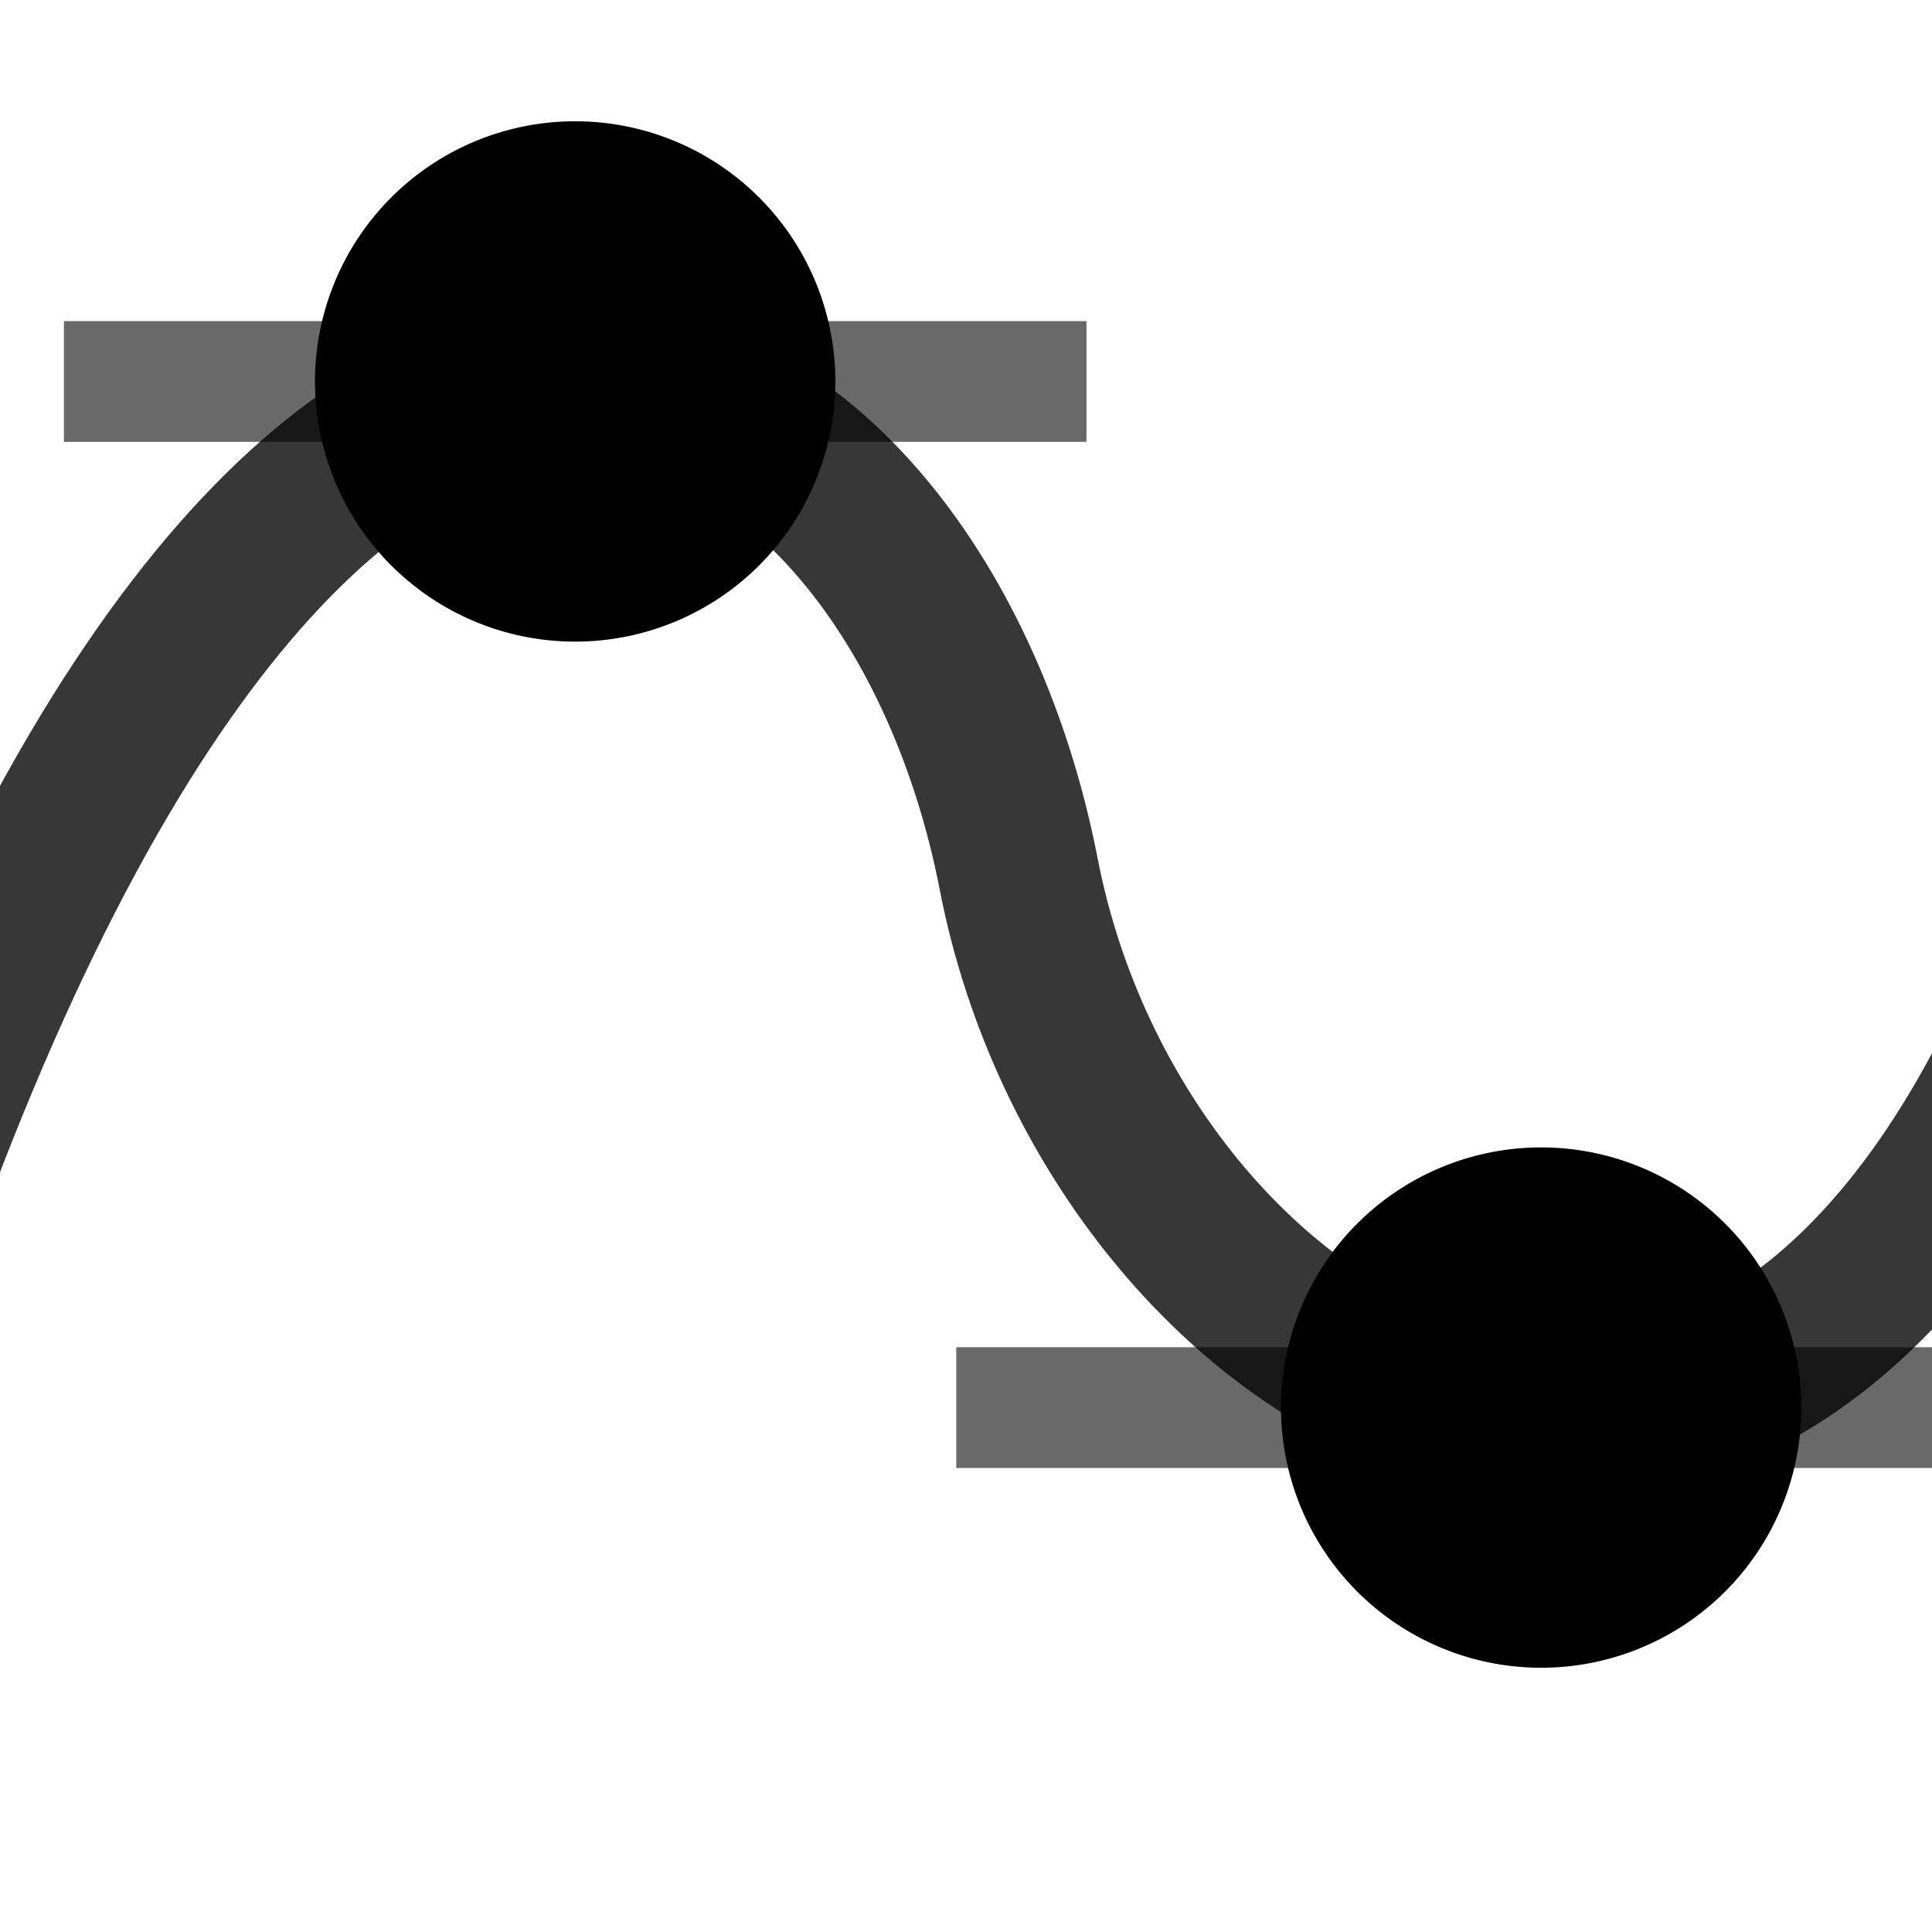
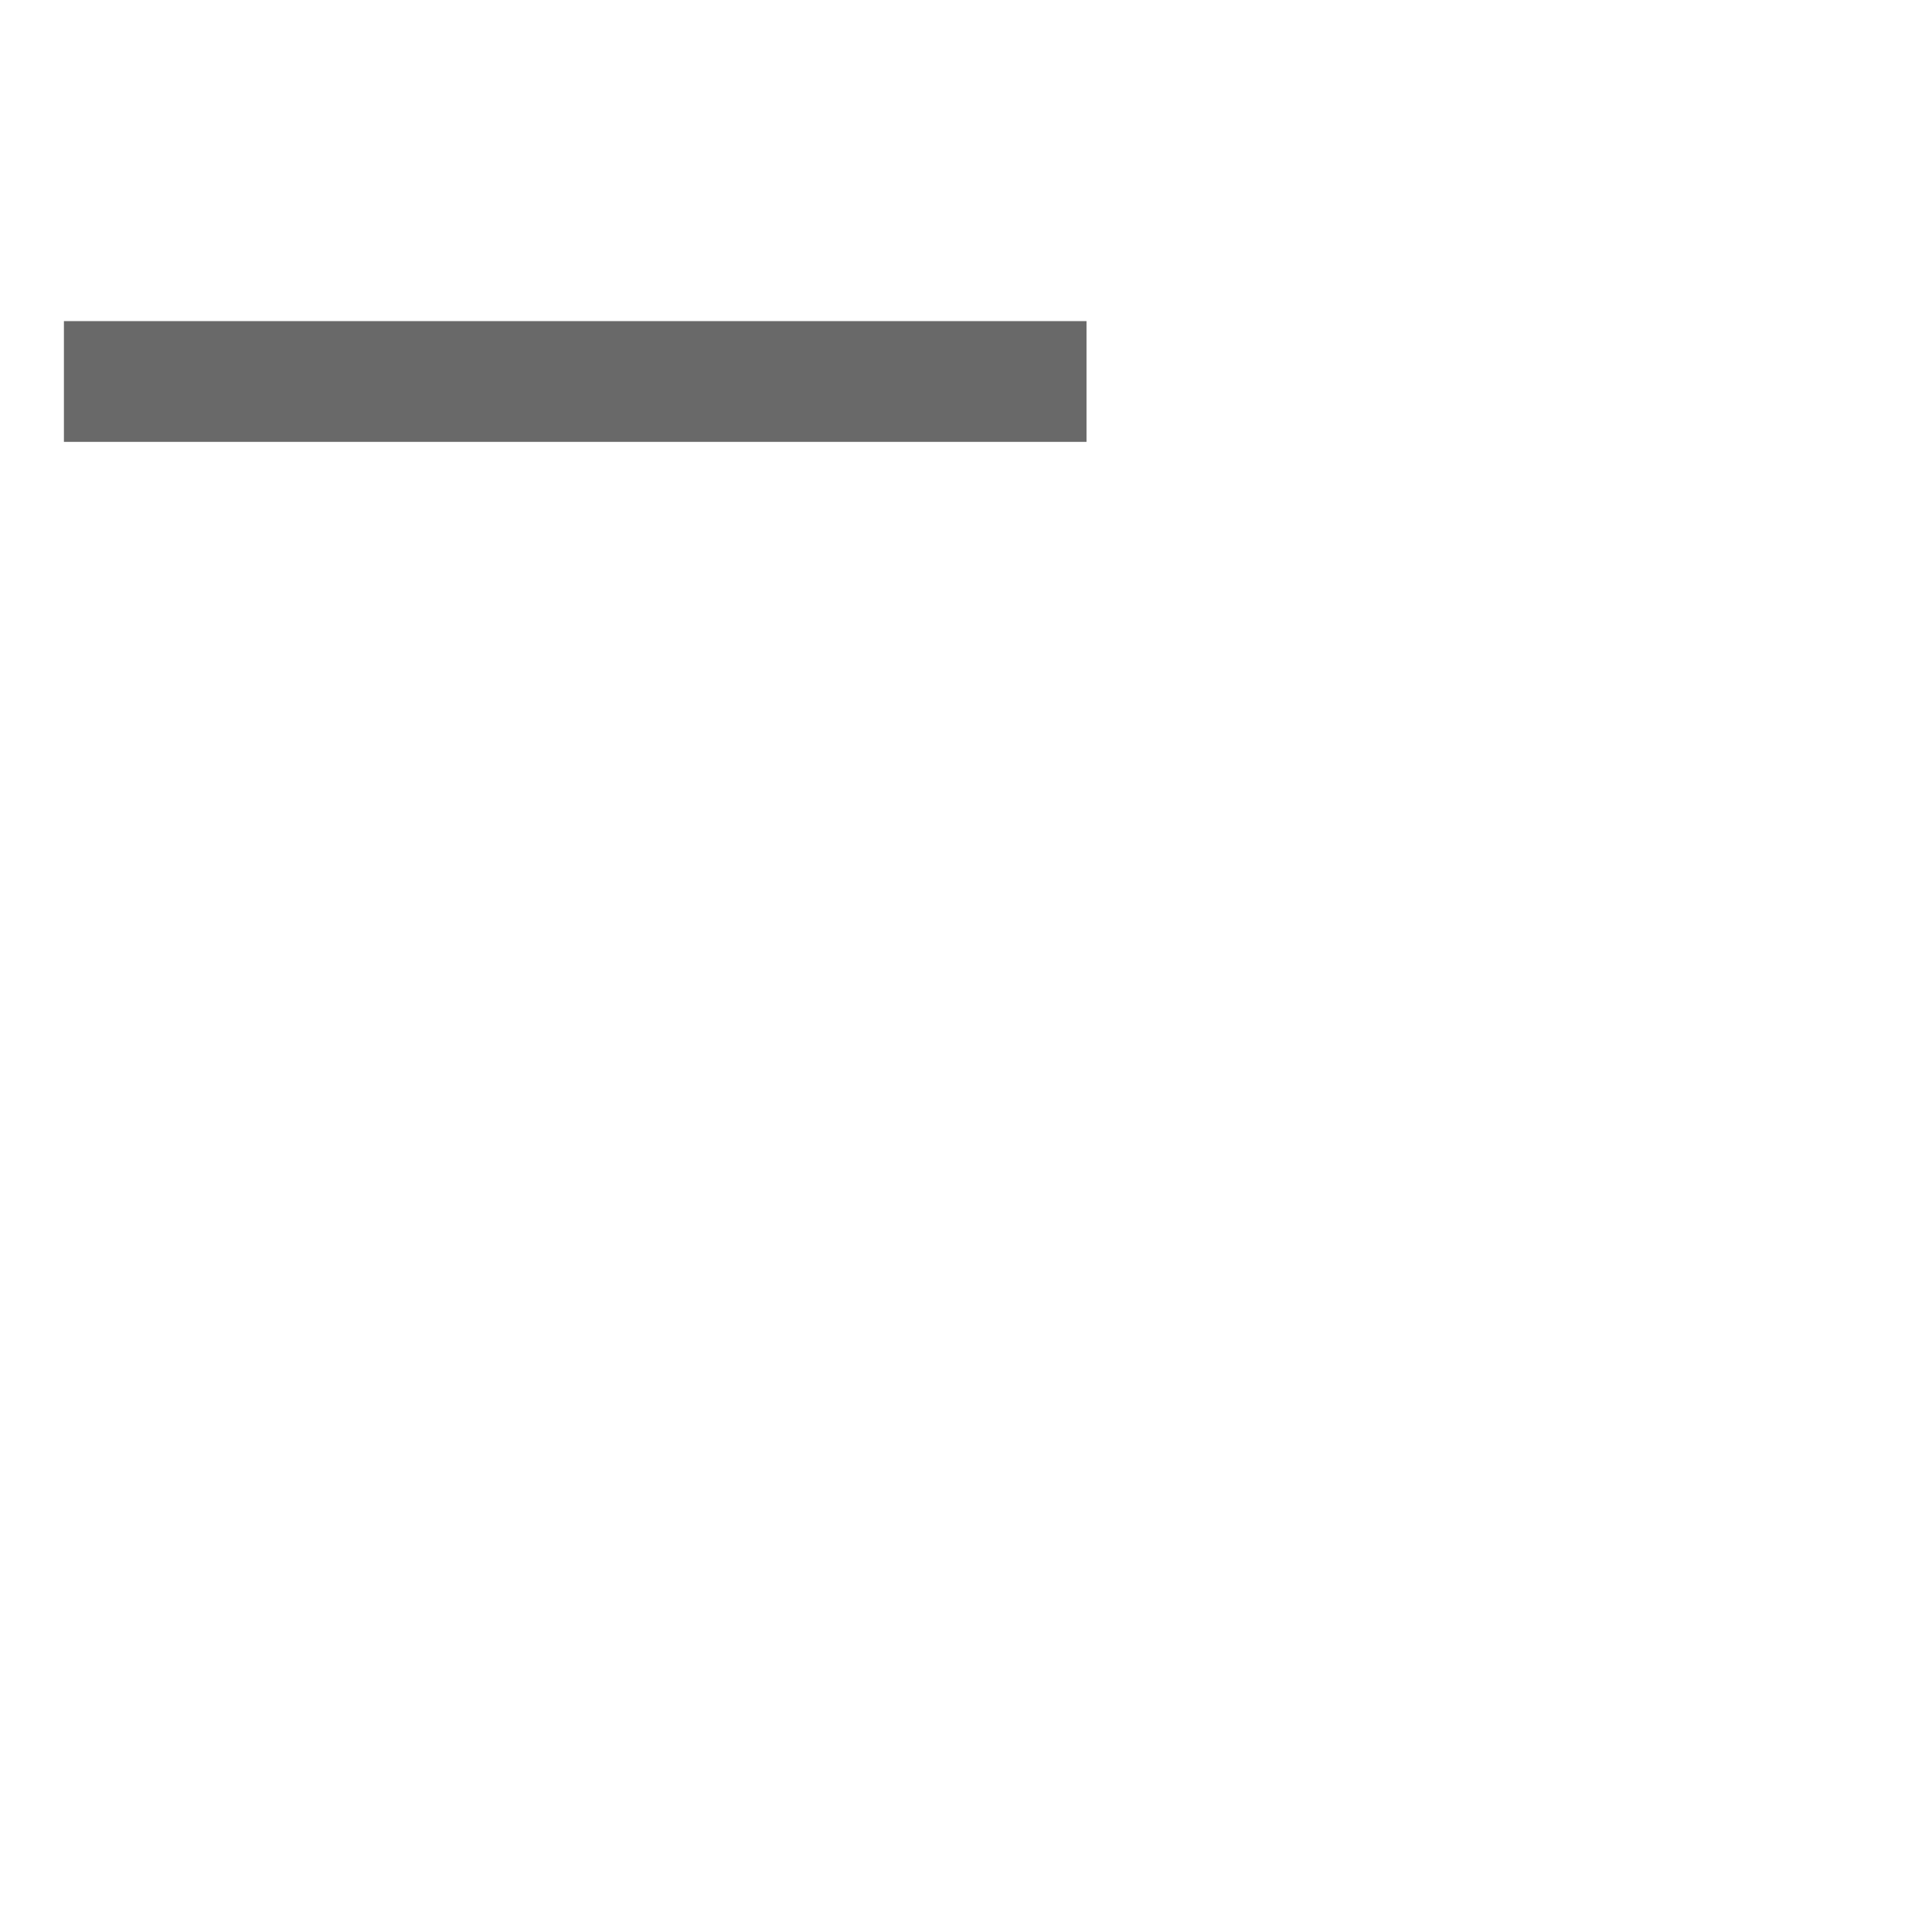
<svg xmlns="http://www.w3.org/2000/svg" xmlns:ns1="http://sodipodi.sourceforge.net/DTD/sodipodi-0.dtd" xmlns:ns2="http://www.inkscape.org/namespaces/inkscape" xmlns:xlink="http://www.w3.org/1999/xlink" width="24" height="24" id="svg2" ns1:version="0.32" ns2:version="0.48.0 r9654" version="1.0" ns1:docname="FlatCurveType-Light.svg" ns2:output_extension="org.inkscape.output.svg.inkscape" ns2:export-filename="F:\Developpement\WorkspaceCPP\rawtherapee-Default\rtdata\images\Light\curveType-controlPoints.png" ns2:export-xdpi="67.5" ns2:export-ydpi="67.5">
  <defs id="defs4">
    <linearGradient id="linearGradient3205">
      <stop style="stop-color:#000000;stop-opacity:0.195;" offset="0" id="stop3207" />
      <stop style="stop-color:#ffffff;stop-opacity:0.196;" offset="1" id="stop3209" />
    </linearGradient>
    <ns2:perspective ns1:type="inkscape:persp3d" ns2:vp_x="0 : 526.18109 : 1" ns2:vp_y="0 : 1000 : 0" ns2:vp_z="744.09448 : 526.18109 : 1" ns2:persp3d-origin="372.04724 : 350.78739 : 1" id="perspective10" />
    <linearGradient ns2:collect="always" xlink:href="#linearGradient3205" id="linearGradient3211" x1="12" y1="24" x2="12" y2="0" gradientUnits="userSpaceOnUse" gradientTransform="matrix(1.043,0,0,1.043,119.478,-40.522)" />
    <linearGradient ns2:collect="always" xlink:href="#linearGradient3205" id="linearGradient3176" gradientUnits="userSpaceOnUse" gradientTransform="matrix(1.043,0,0,1.043,79.478,-40.522)" x1="12" y1="24" x2="12" y2="0" />
    <linearGradient ns2:collect="always" xlink:href="#linearGradient3205" id="linearGradient3180" gradientUnits="userSpaceOnUse" gradientTransform="matrix(1.043,0,0,1.043,39.478,-40.522)" x1="12" y1="24" x2="12" y2="0" />
    <linearGradient ns2:collect="always" xlink:href="#linearGradient3205" id="linearGradient3184" gradientUnits="userSpaceOnUse" gradientTransform="matrix(1.043,0,0,1.043,159.478,-40.522)" x1="12" y1="24" x2="12" y2="0" />
  </defs>
  <ns1:namedview id="base" pagecolor="#212121" bordercolor="#666666" borderopacity="1.0" ns2:pageopacity="0" ns2:pageshadow="2" ns2:zoom="5.68" ns2:cx="24.265074" ns2:cy="-11.683043" ns2:document-units="px" ns2:current-layer="layer1" showgrid="false" ns2:window-width="1440" ns2:window-height="878" ns2:window-x="-4" ns2:window-y="-4" ns2:window-maximized="0" />
  <g ns2:label="Calque 1" ns2:groupmode="layer" id="layer1">
    <path ns1:nodetypes="cc" id="path3279" d="m 0.794,4.739 12.703,0" style="fill:none;stroke:#000000;stroke-width:1.5;stroke-linecap:butt;stroke-linejoin:miter;stroke-miterlimit:4;stroke-opacity:0.588;stroke-dasharray:none;stroke-dashoffset:0" ns2:connector-curvature="0" />
-     <path style="fill:none;stroke:#000000;stroke-width:1.5;stroke-linecap:butt;stroke-linejoin:miter;stroke-miterlimit:4;stroke-opacity:0.588;stroke-dasharray:none;stroke-dashoffset:0" d="m 11.879,17.486 14.534,0" id="path3167" ns1:nodetypes="cc" ns2:connector-curvature="0" />
-     <path style="fill:none;stroke:#000000;stroke-width:2;stroke-linecap:butt;stroke-linejoin:miter;stroke-miterlimit:4;stroke-opacity:0.784;stroke-dasharray:none" d="M -1.029,14.452 C 4.449,0.014 11.372,4.248 12.655,10.86 c 1.217,6.276 8.751,10.62 12.708,1.708" id="path3159" ns1:nodetypes="csc" ns2:connector-curvature="0" />
-     <path ns1:nodetypes="cc" id="path3183" d="m -39.25,12.034 22.5,-0.068" style="fill:none;stroke:#000000;stroke-width:1.5;stroke-linecap:square;stroke-linejoin:miter;stroke-miterlimit:4;stroke-opacity:0.784;stroke-dasharray:none;stroke-dashoffset:0" ns2:connector-curvature="0" />
-     <path ns1:type="arc" style="fill:#000000;fill-opacity:1;fill-rule:evenodd;stroke:none" id="path3155" ns1:cx="5.8999224" ns1:cy="10.497826" ns1:rx="1.1711456" ns1:ry="1.1711456" d="m 7.071,10.498 a 1.171,1.171 0 1 1 -2.342,0 1.171,1.171 0 1 1 2.342,0 z" transform="matrix(2.76,0,0,2.76,2.861,-11.489)" />
-     <path transform="matrix(2.76,0,0,2.76,-9.139,-24.236)" d="m 7.071,10.498 a 1.171,1.171 0 1 1 -2.342,0 1.171,1.171 0 1 1 2.342,0 z" ns1:ry="1.1711456" ns1:rx="1.1711456" ns1:cy="10.497826" ns1:cx="5.8999224" id="path3247" style="fill:#000000;fill-opacity:1;fill-rule:evenodd;stroke:none" ns1:type="arc" />
  </g>
</svg>